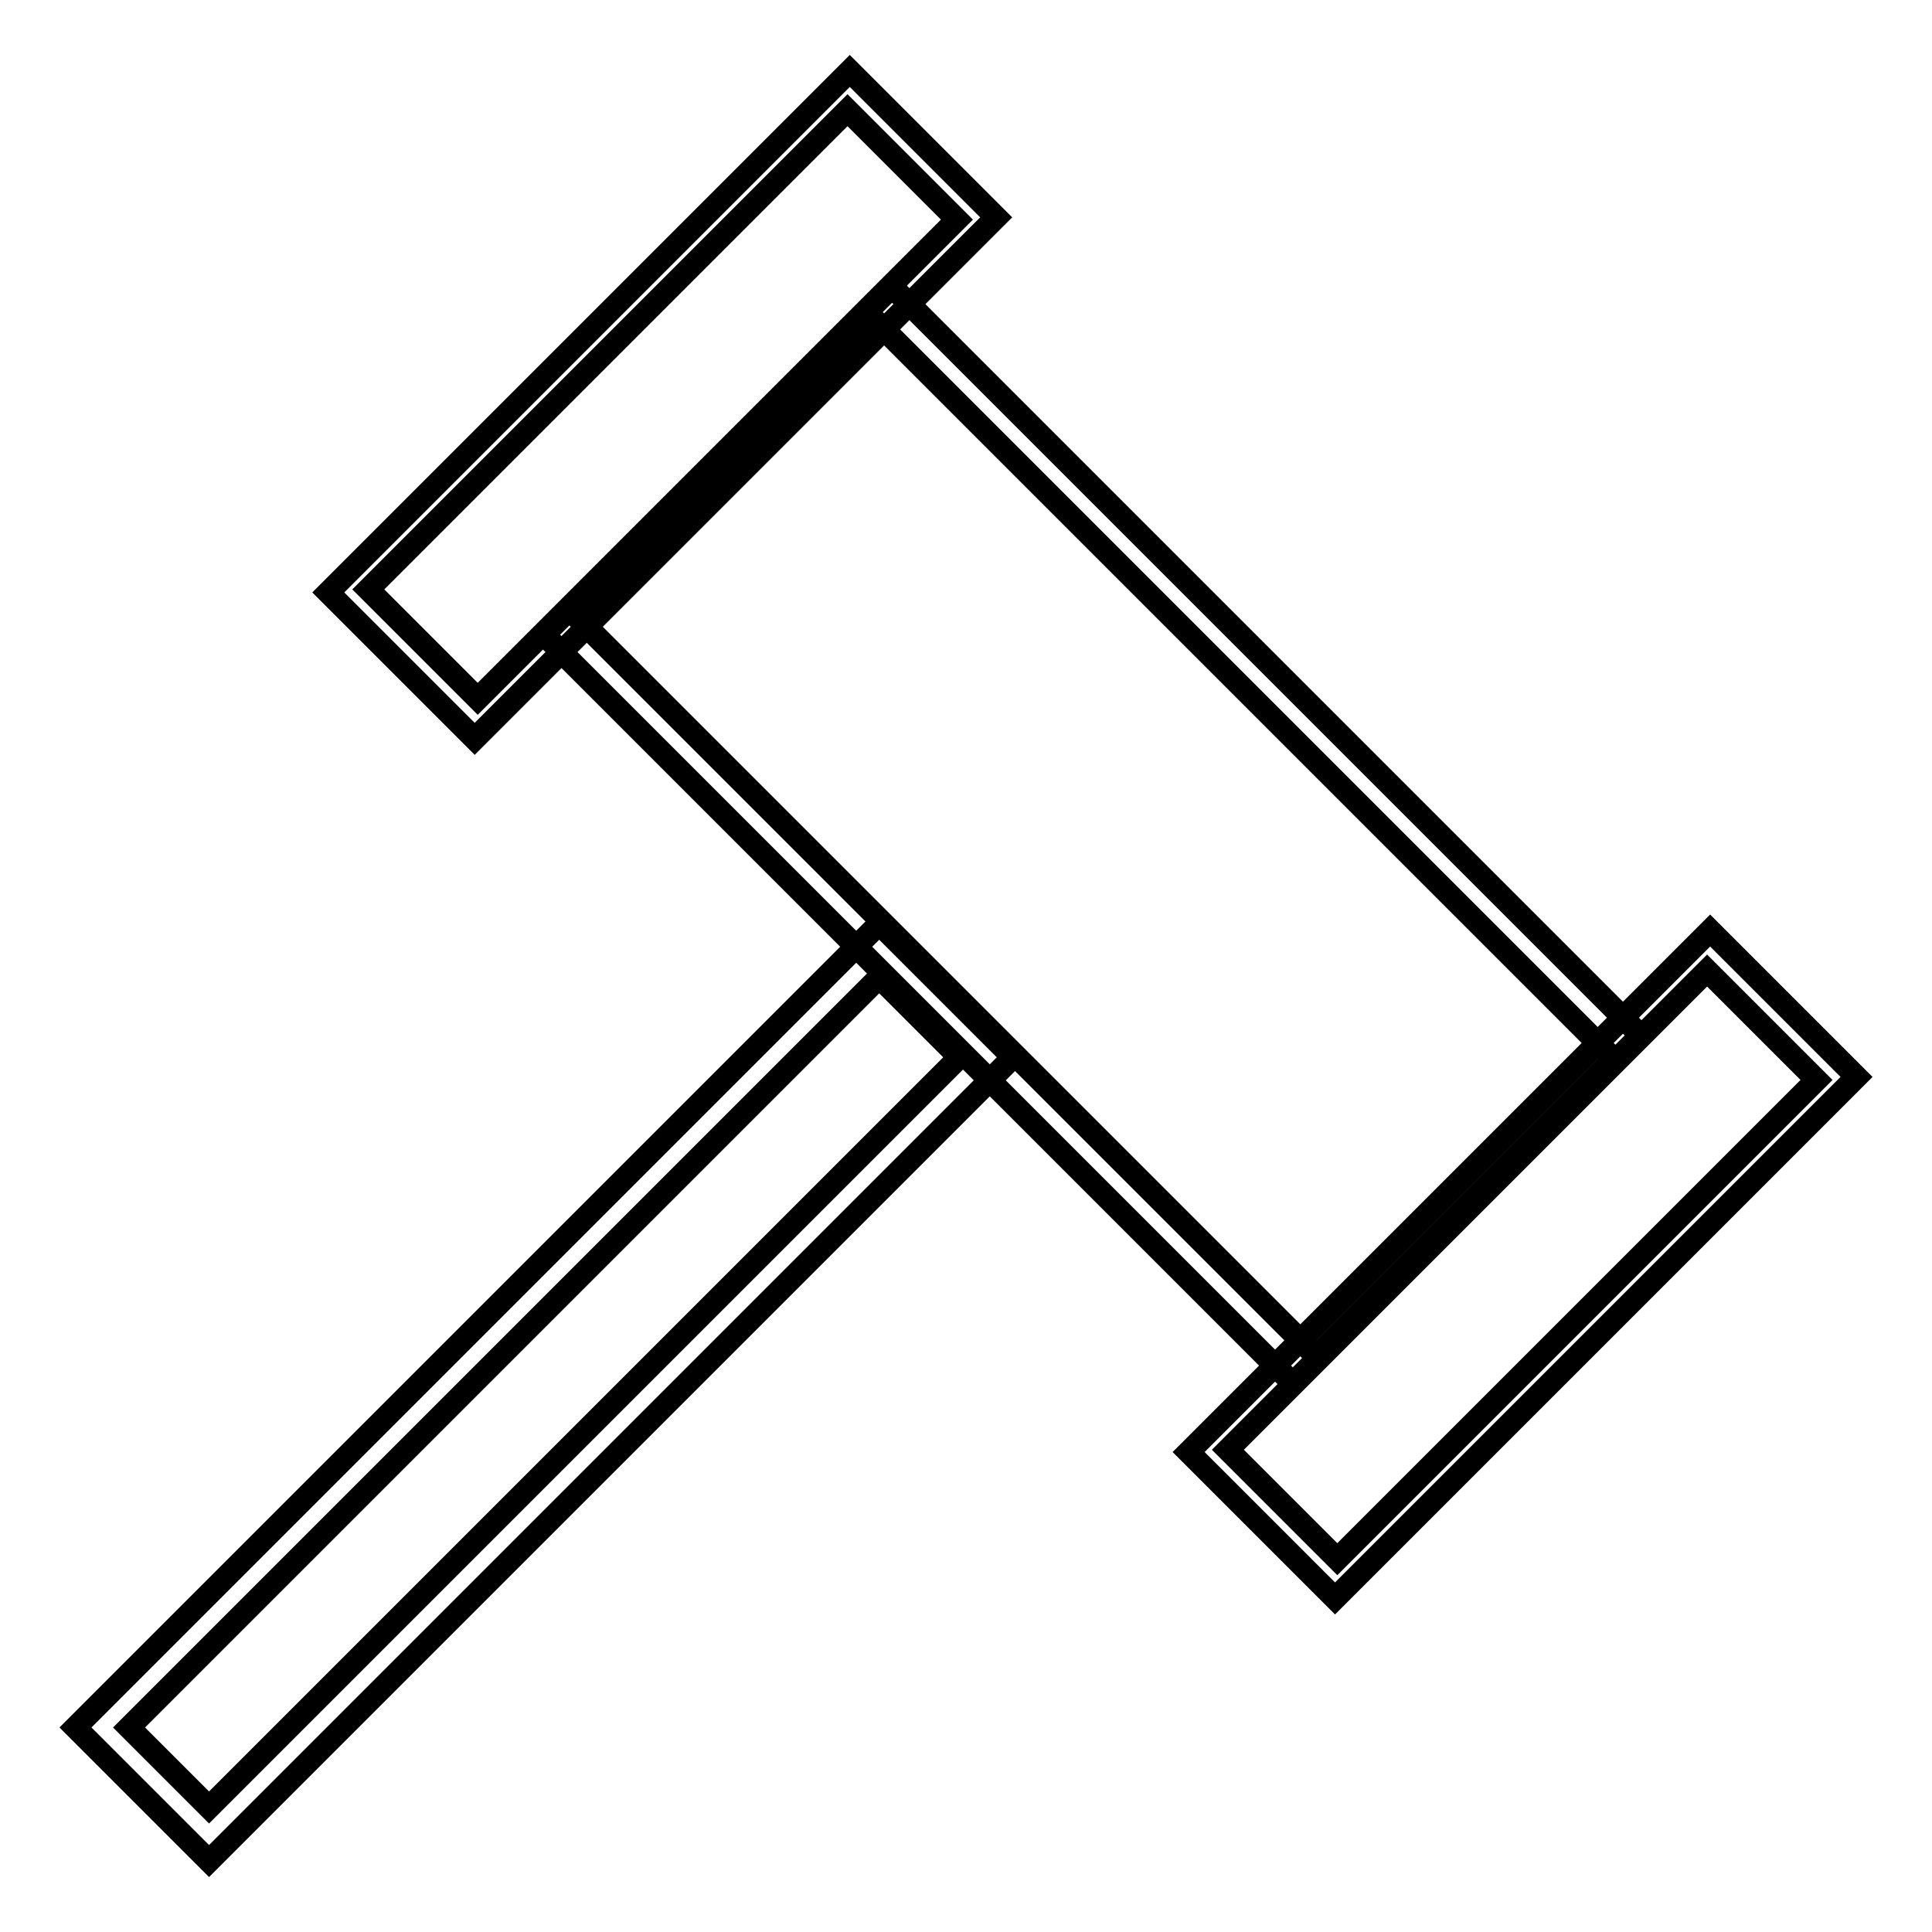
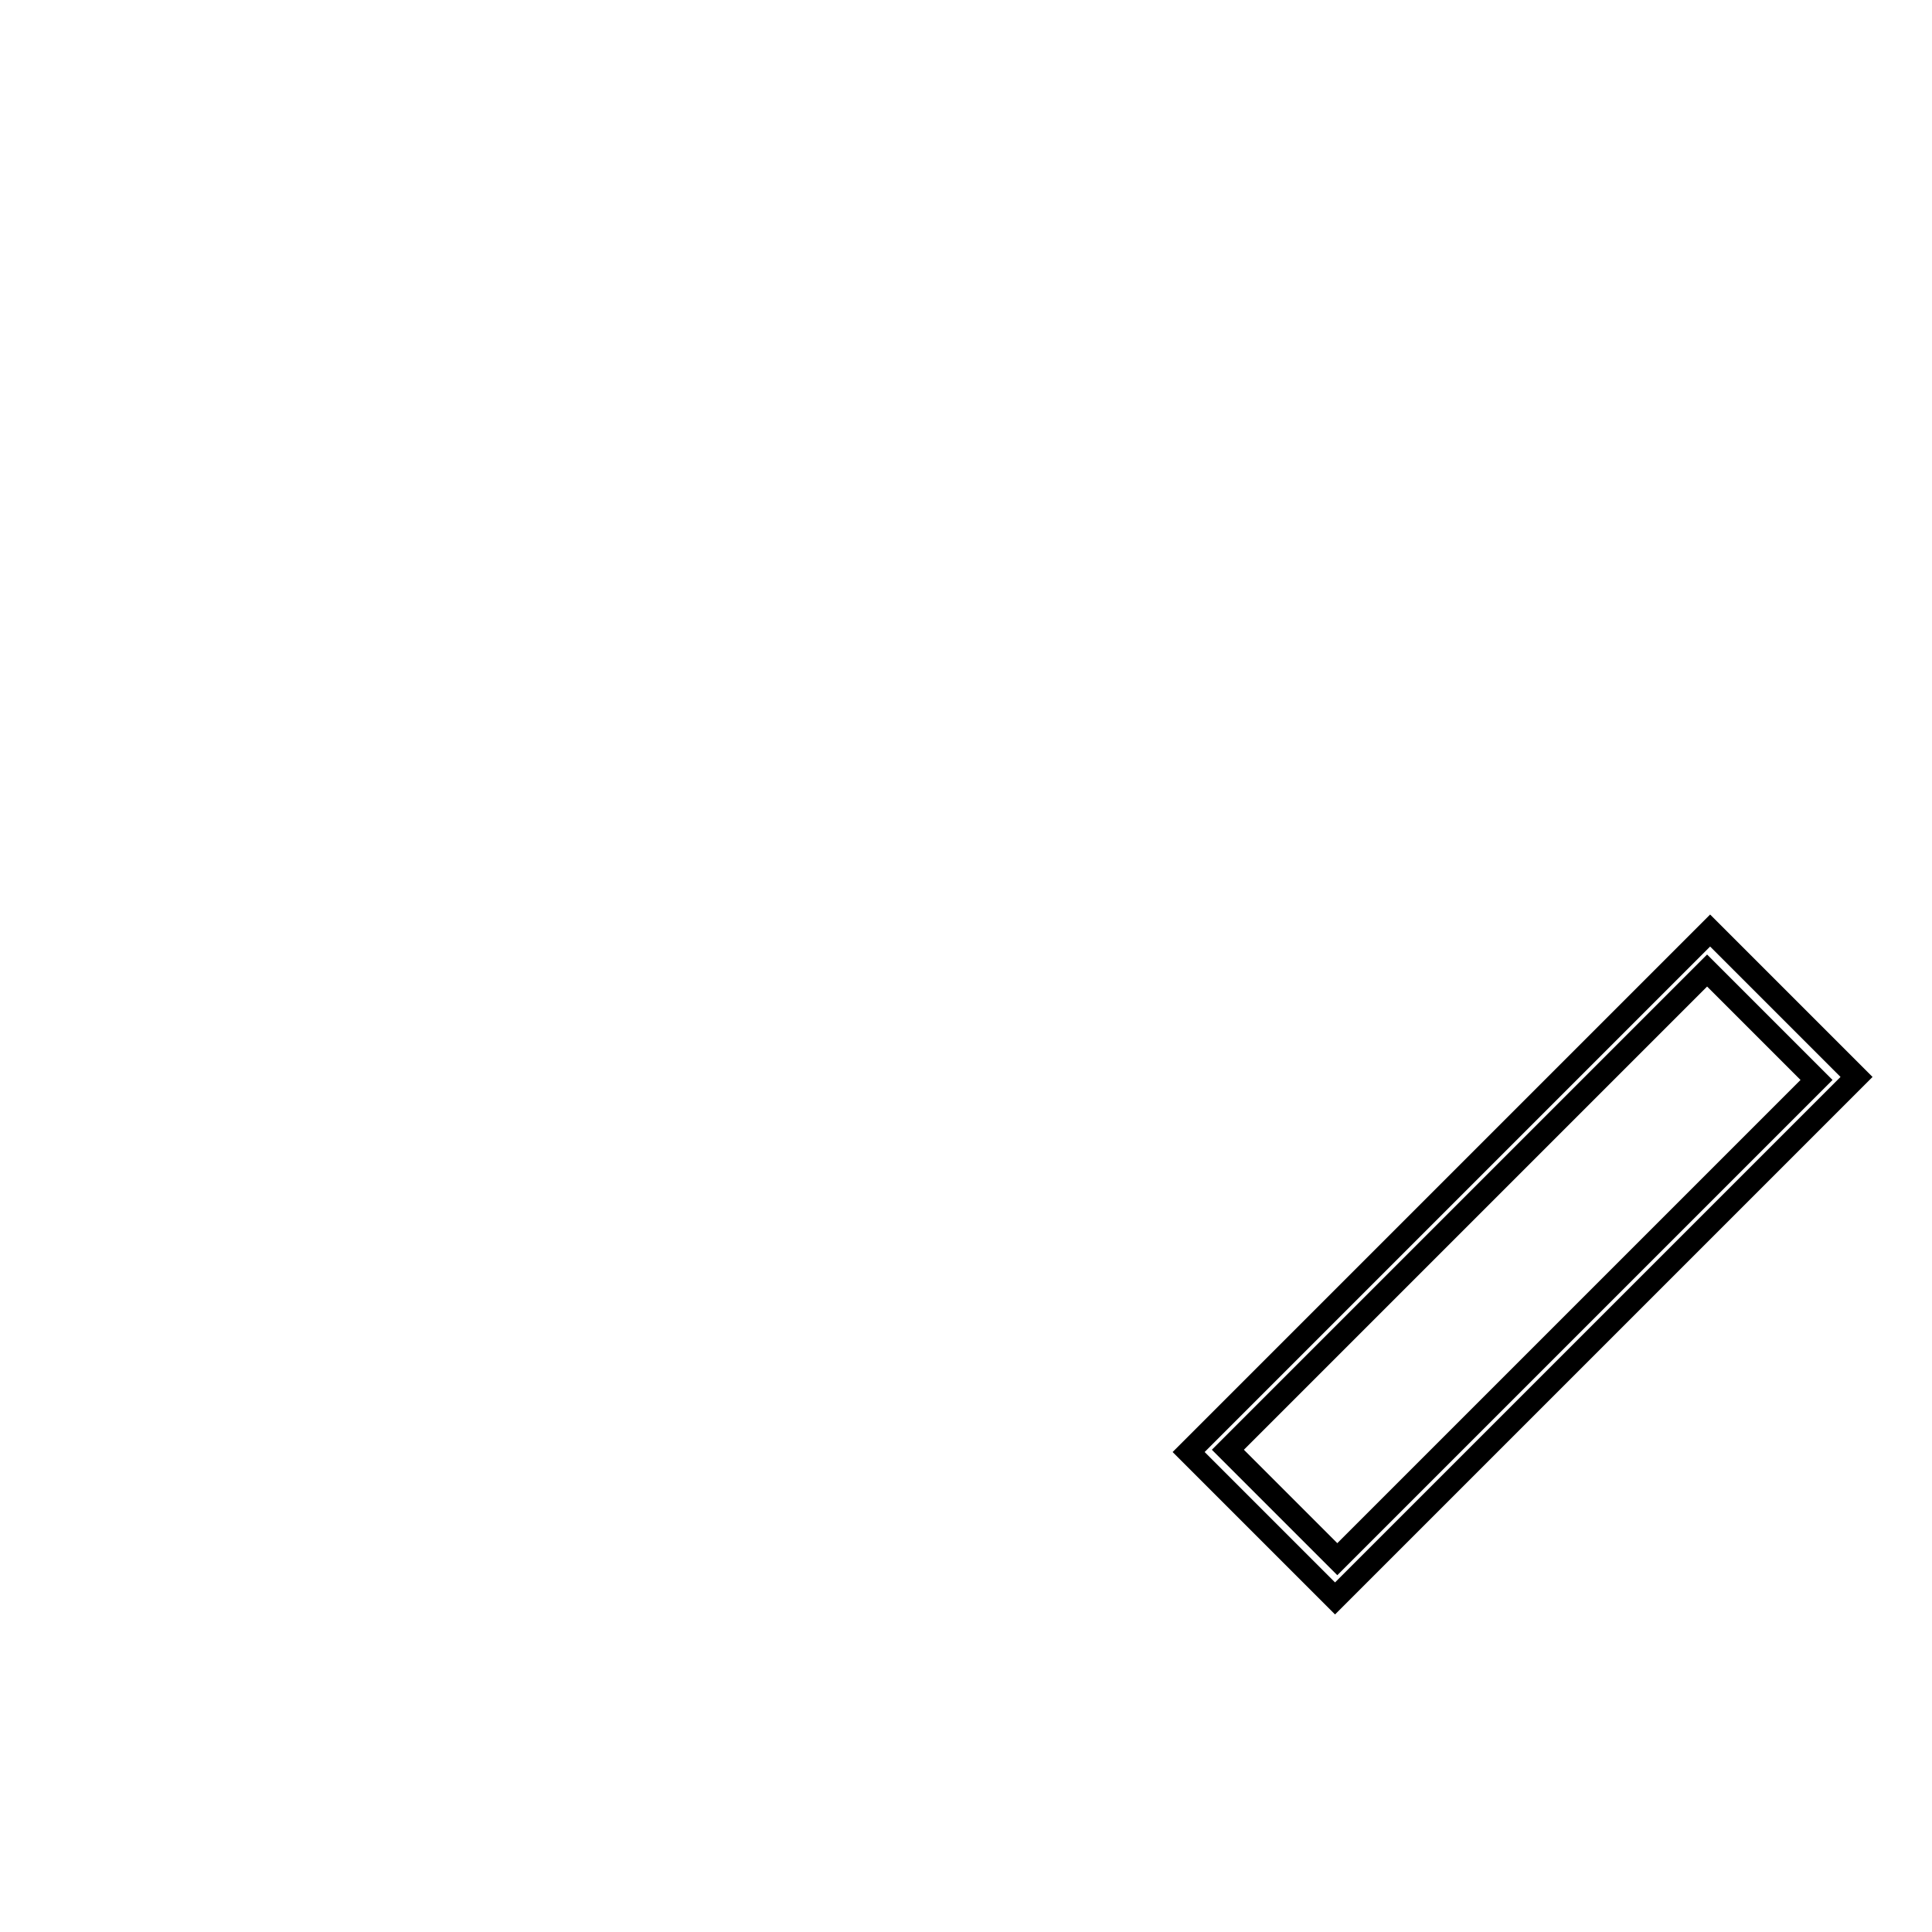
<svg xmlns="http://www.w3.org/2000/svg" version="1.1" x="0px" y="0px" viewBox="0 0 256 256" enable-background="new 0 0 256 256" xml:space="preserve">
  <g>
    <g>
-       <path stroke-width="3" fill-opacity="0" stroke="#000000" d="M112.6,9.4L43.5,78.5l19.4,19.4L132,28.8L112.6,9.4z M63.3,92.6L48.8,78.1l63.5-63.5l14.5,14.5L63.3,92.6z" />
      <path stroke-width="3" fill-opacity="0" stroke="#000000" d="M226.6,123.3l-69.1,69.1l19.4,19.4l69.1-69.1L226.6,123.3z M177.2,206.6l-14.5-14.5l63.5-63.5l14.5,14.5L177.2,206.6z" />
-       <path stroke-width="3" fill-opacity="0" stroke="#000000" d="M217.4,137.2l-99.2-99.2L72.1,84.1l99.2,99.2L217.4,137.2z M75.7,81l39.4-39.4l98.7,98.7l-39.4,39.4L75.7,81z" />
-       <path stroke-width="3" fill-opacity="0" stroke="#000000" d="M134.2,140.1l-17.7-17.7L10,228.9l17.7,17.7L134.2,140.1z M27.7,239.5l-10.6-10.6l99.4-99.4l10.6,10.6L27.7,239.5z" />
    </g>
  </g>
</svg>